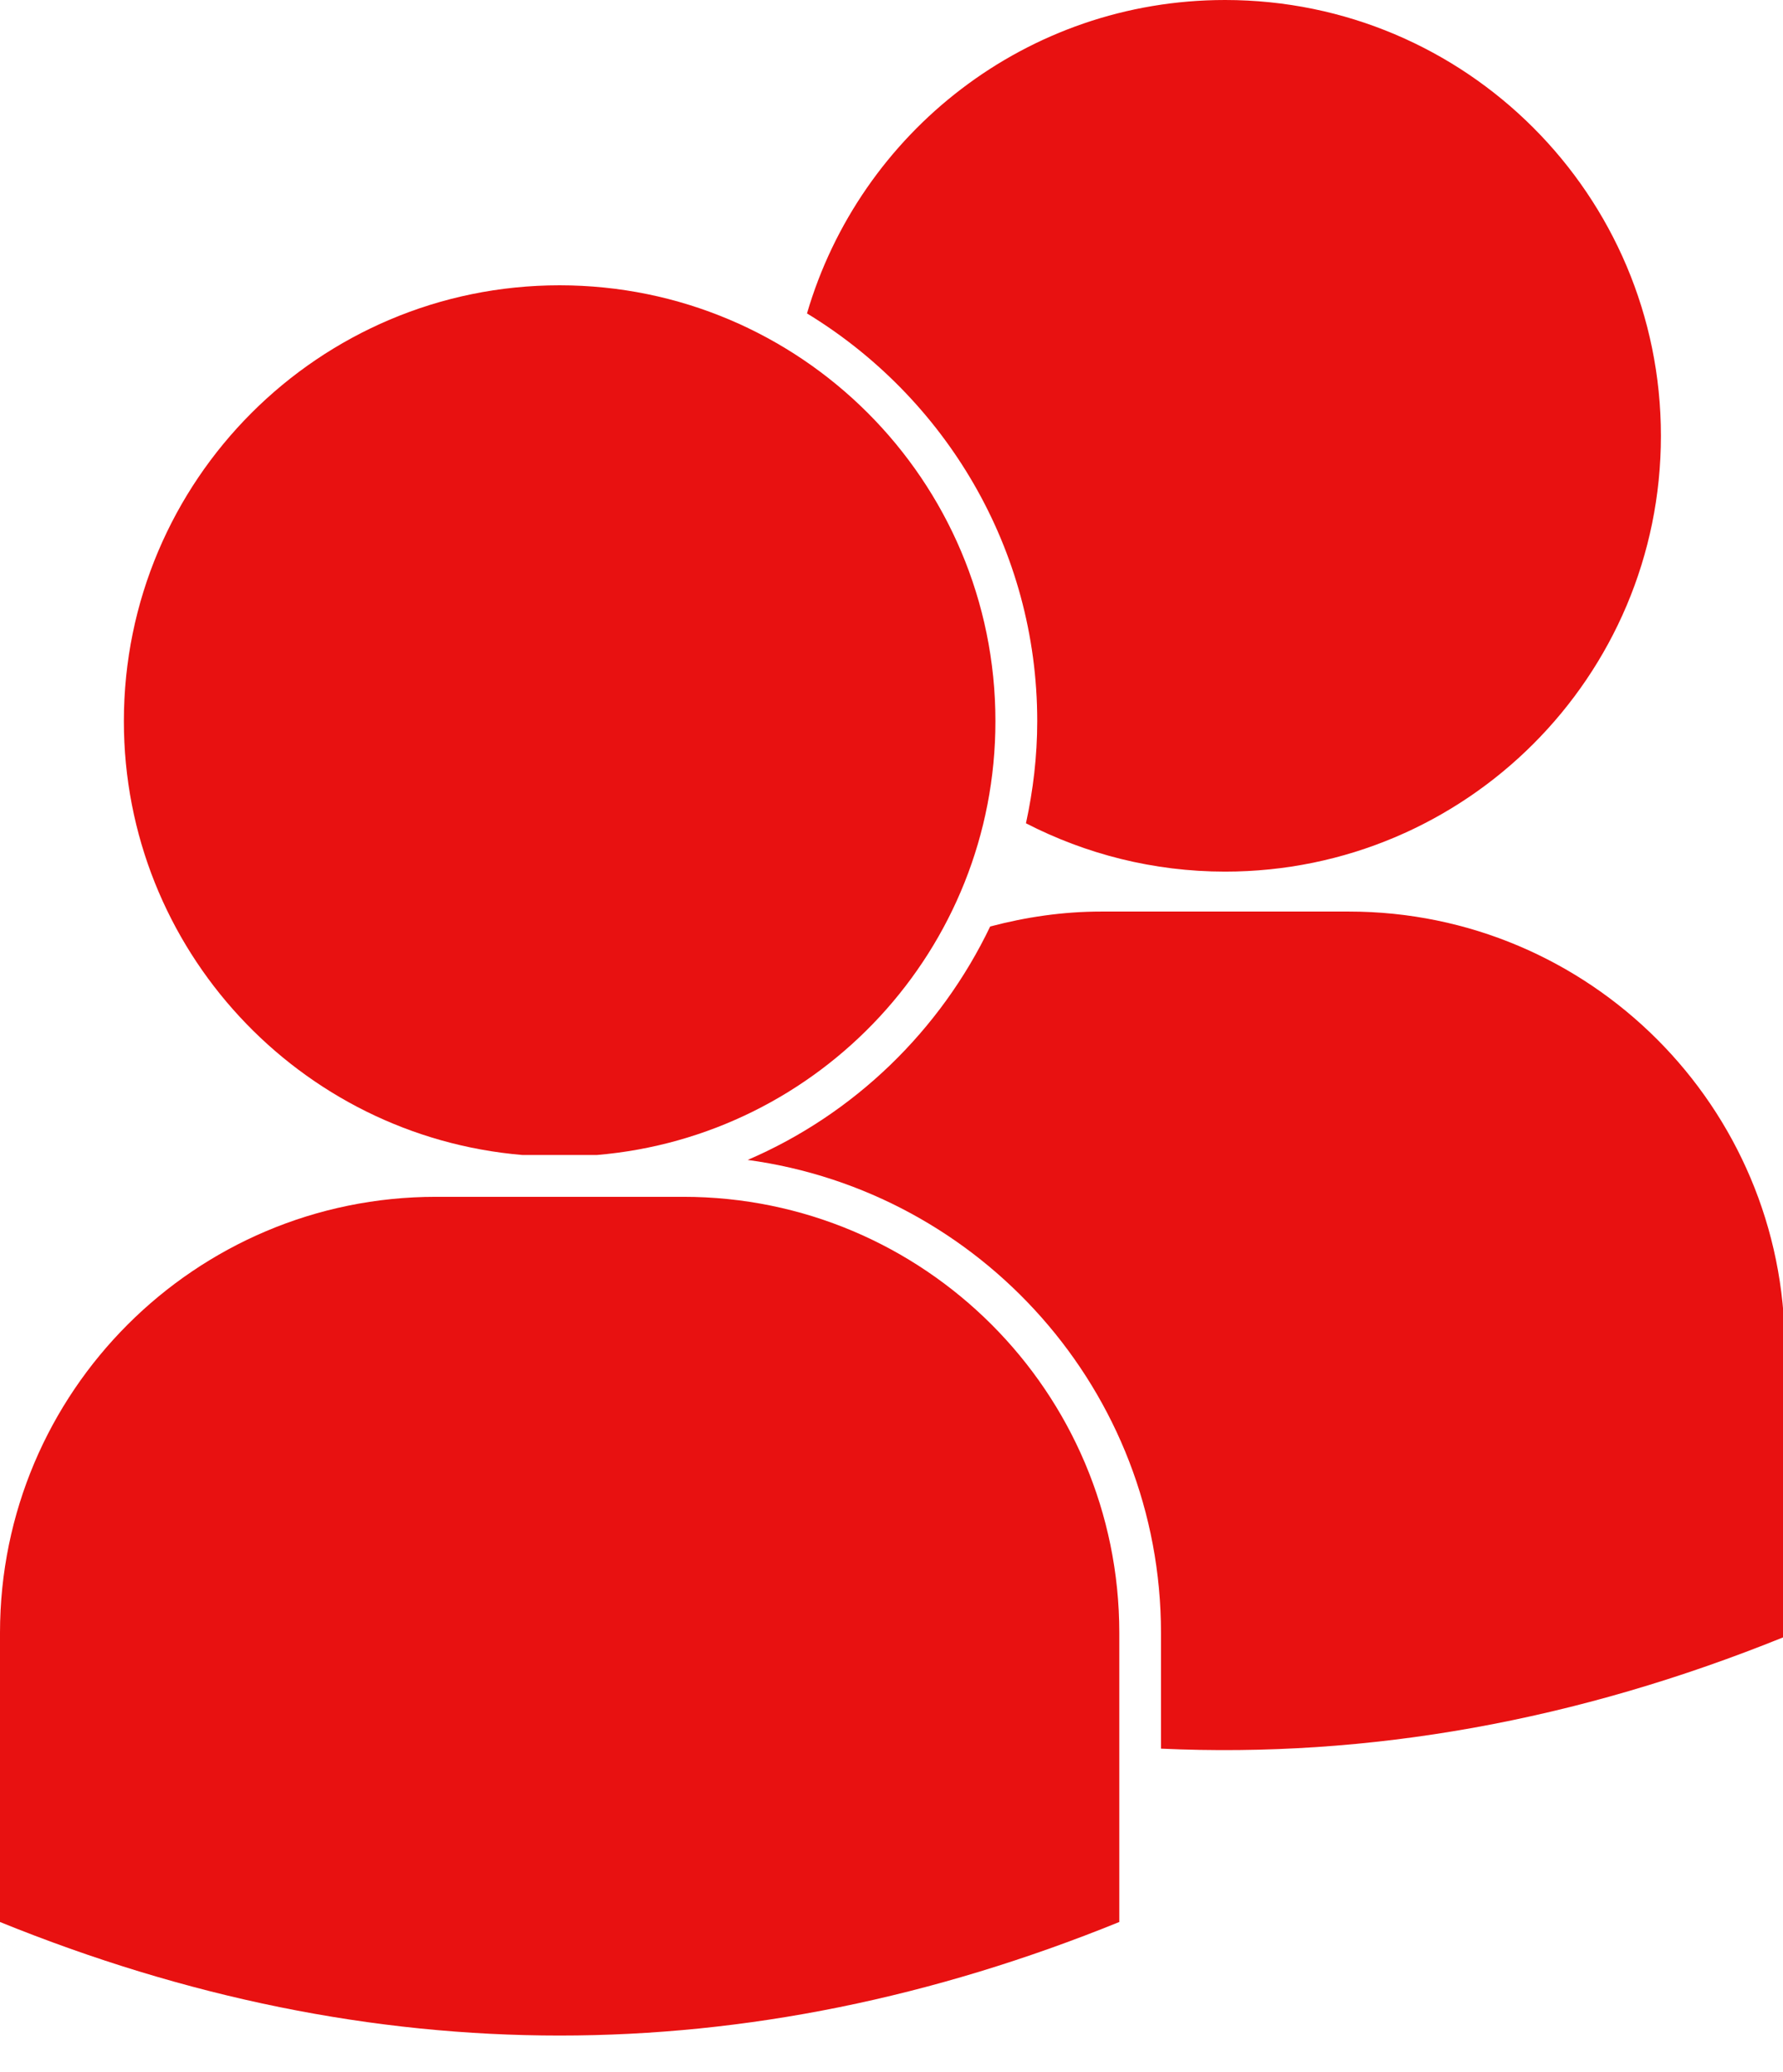
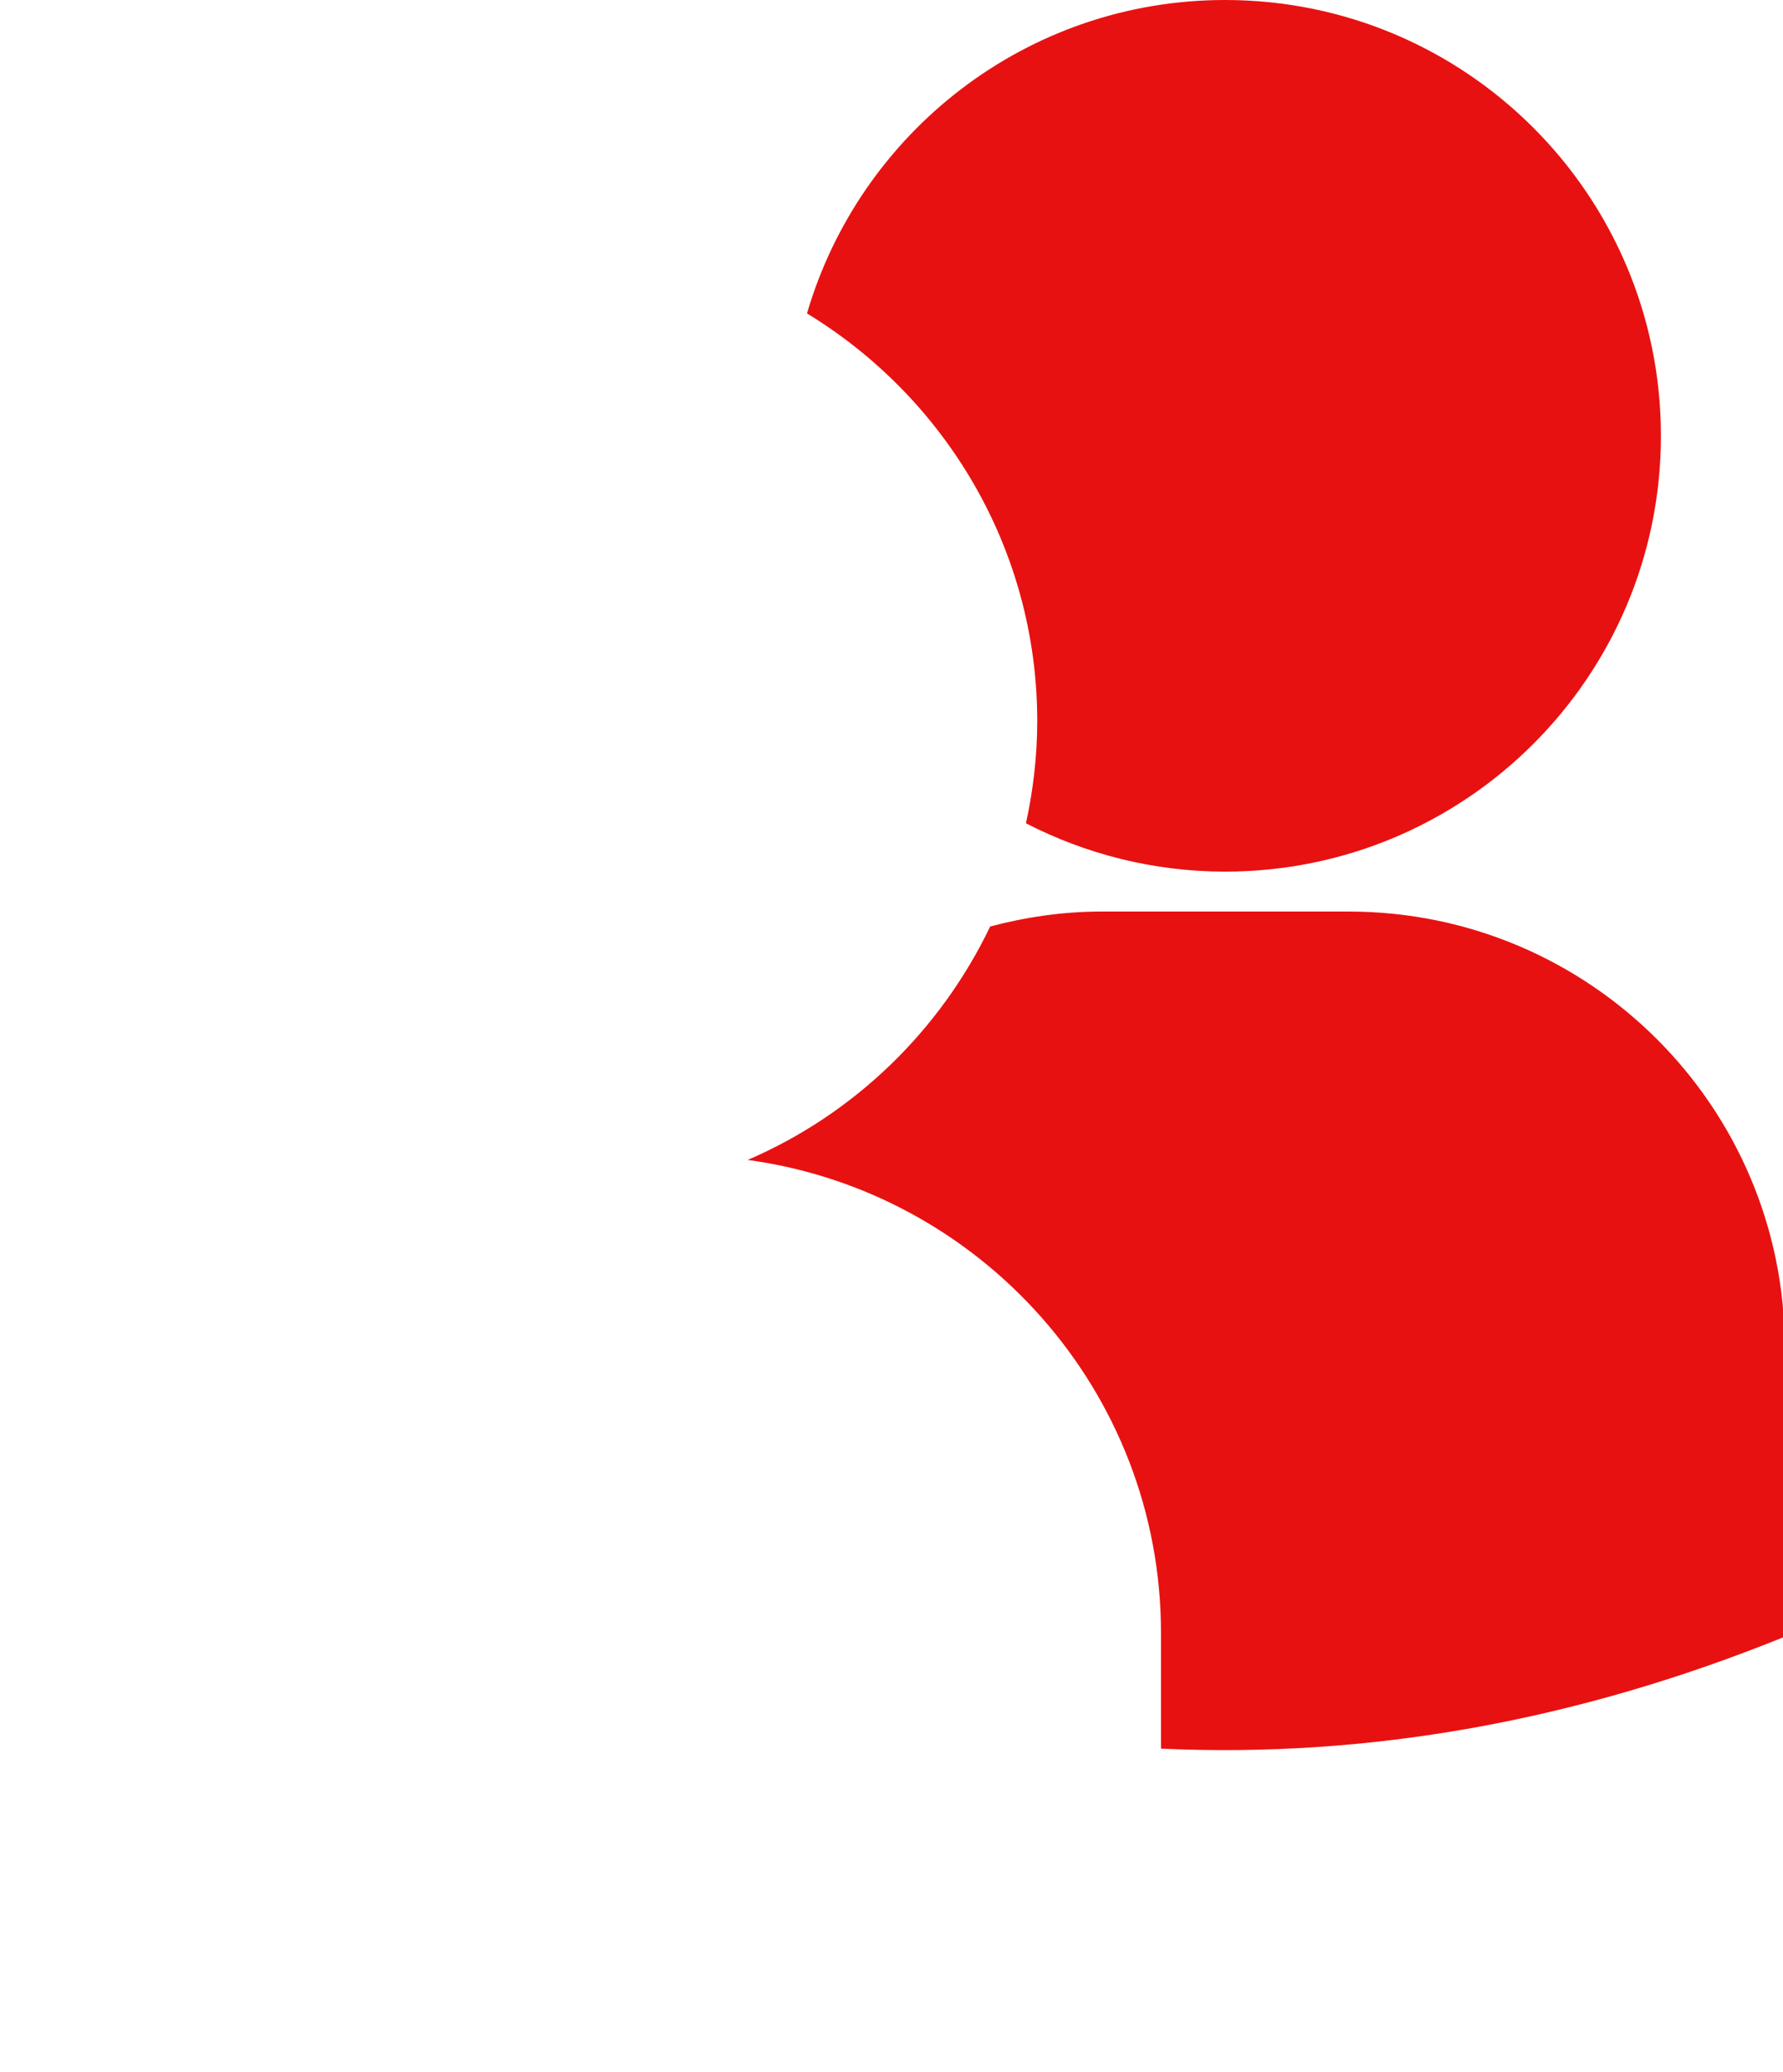
<svg xmlns="http://www.w3.org/2000/svg" fill="#e81111" height="50.9" preserveAspectRatio="xMidYMid meet" version="1" viewBox="0.0 0.0 43.8 50.9" width="43.8" zoomAndPan="magnify">
  <defs>
    <clipPath id="a">
      <path d="M 18 22 L 43.84 22 L 43.84 43 L 18 43 Z M 18 22" />
    </clipPath>
  </defs>
  <g>
    <g id="change1_2">
      <path d="M 25.48 17.715 C 25.48 18.574 25.379 19.414 25.203 20.223 C 26.668 20.977 28.332 21.41 30.094 21.41 C 36.008 21.41 40.801 16.617 40.801 10.707 C 40.801 4.793 36.008 0 30.094 0 C 25.227 0 21.125 3.25 19.824 7.699 C 23.207 9.758 25.48 13.469 25.48 17.715" fill="inherit" />
    </g>
    <g clip-path="url(#a)" id="change1_1">
      <path d="M 33.133 22.391 L 27.055 22.391 C 26.109 22.391 25.199 22.527 24.324 22.758 C 23.098 25.316 20.984 27.367 18.367 28.492 C 24.094 29.27 28.52 34.176 28.52 40.109 L 28.52 42.953 C 33.629 43.188 38.734 42.273 43.844 40.203 L 43.844 33.102 C 43.844 27.188 39.047 22.391 33.133 22.391" fill="inherit" />
    </g>
    <g id="change1_3">
-       <path d="M 14.66 28.371 C 20.145 27.91 24.453 23.316 24.453 17.715 C 24.453 11.801 19.66 7.008 13.746 7.008 C 7.836 7.008 3.043 11.801 3.043 17.715 C 3.043 23.316 7.352 27.91 12.836 28.371 L 14.66 28.371" fill="inherit" />
-     </g>
+       </g>
    <g id="change1_4">
-       <path d="M 16.785 29.398 L 10.711 29.398 C 4.793 29.398 0 34.195 0 40.109 L 0 47.211 C 9.164 50.93 18.332 50.93 27.496 47.211 L 27.496 40.109 C 27.496 34.195 22.699 29.398 16.785 29.398" fill="inherit" />
-     </g>
+       </g>
  </g>
</svg>